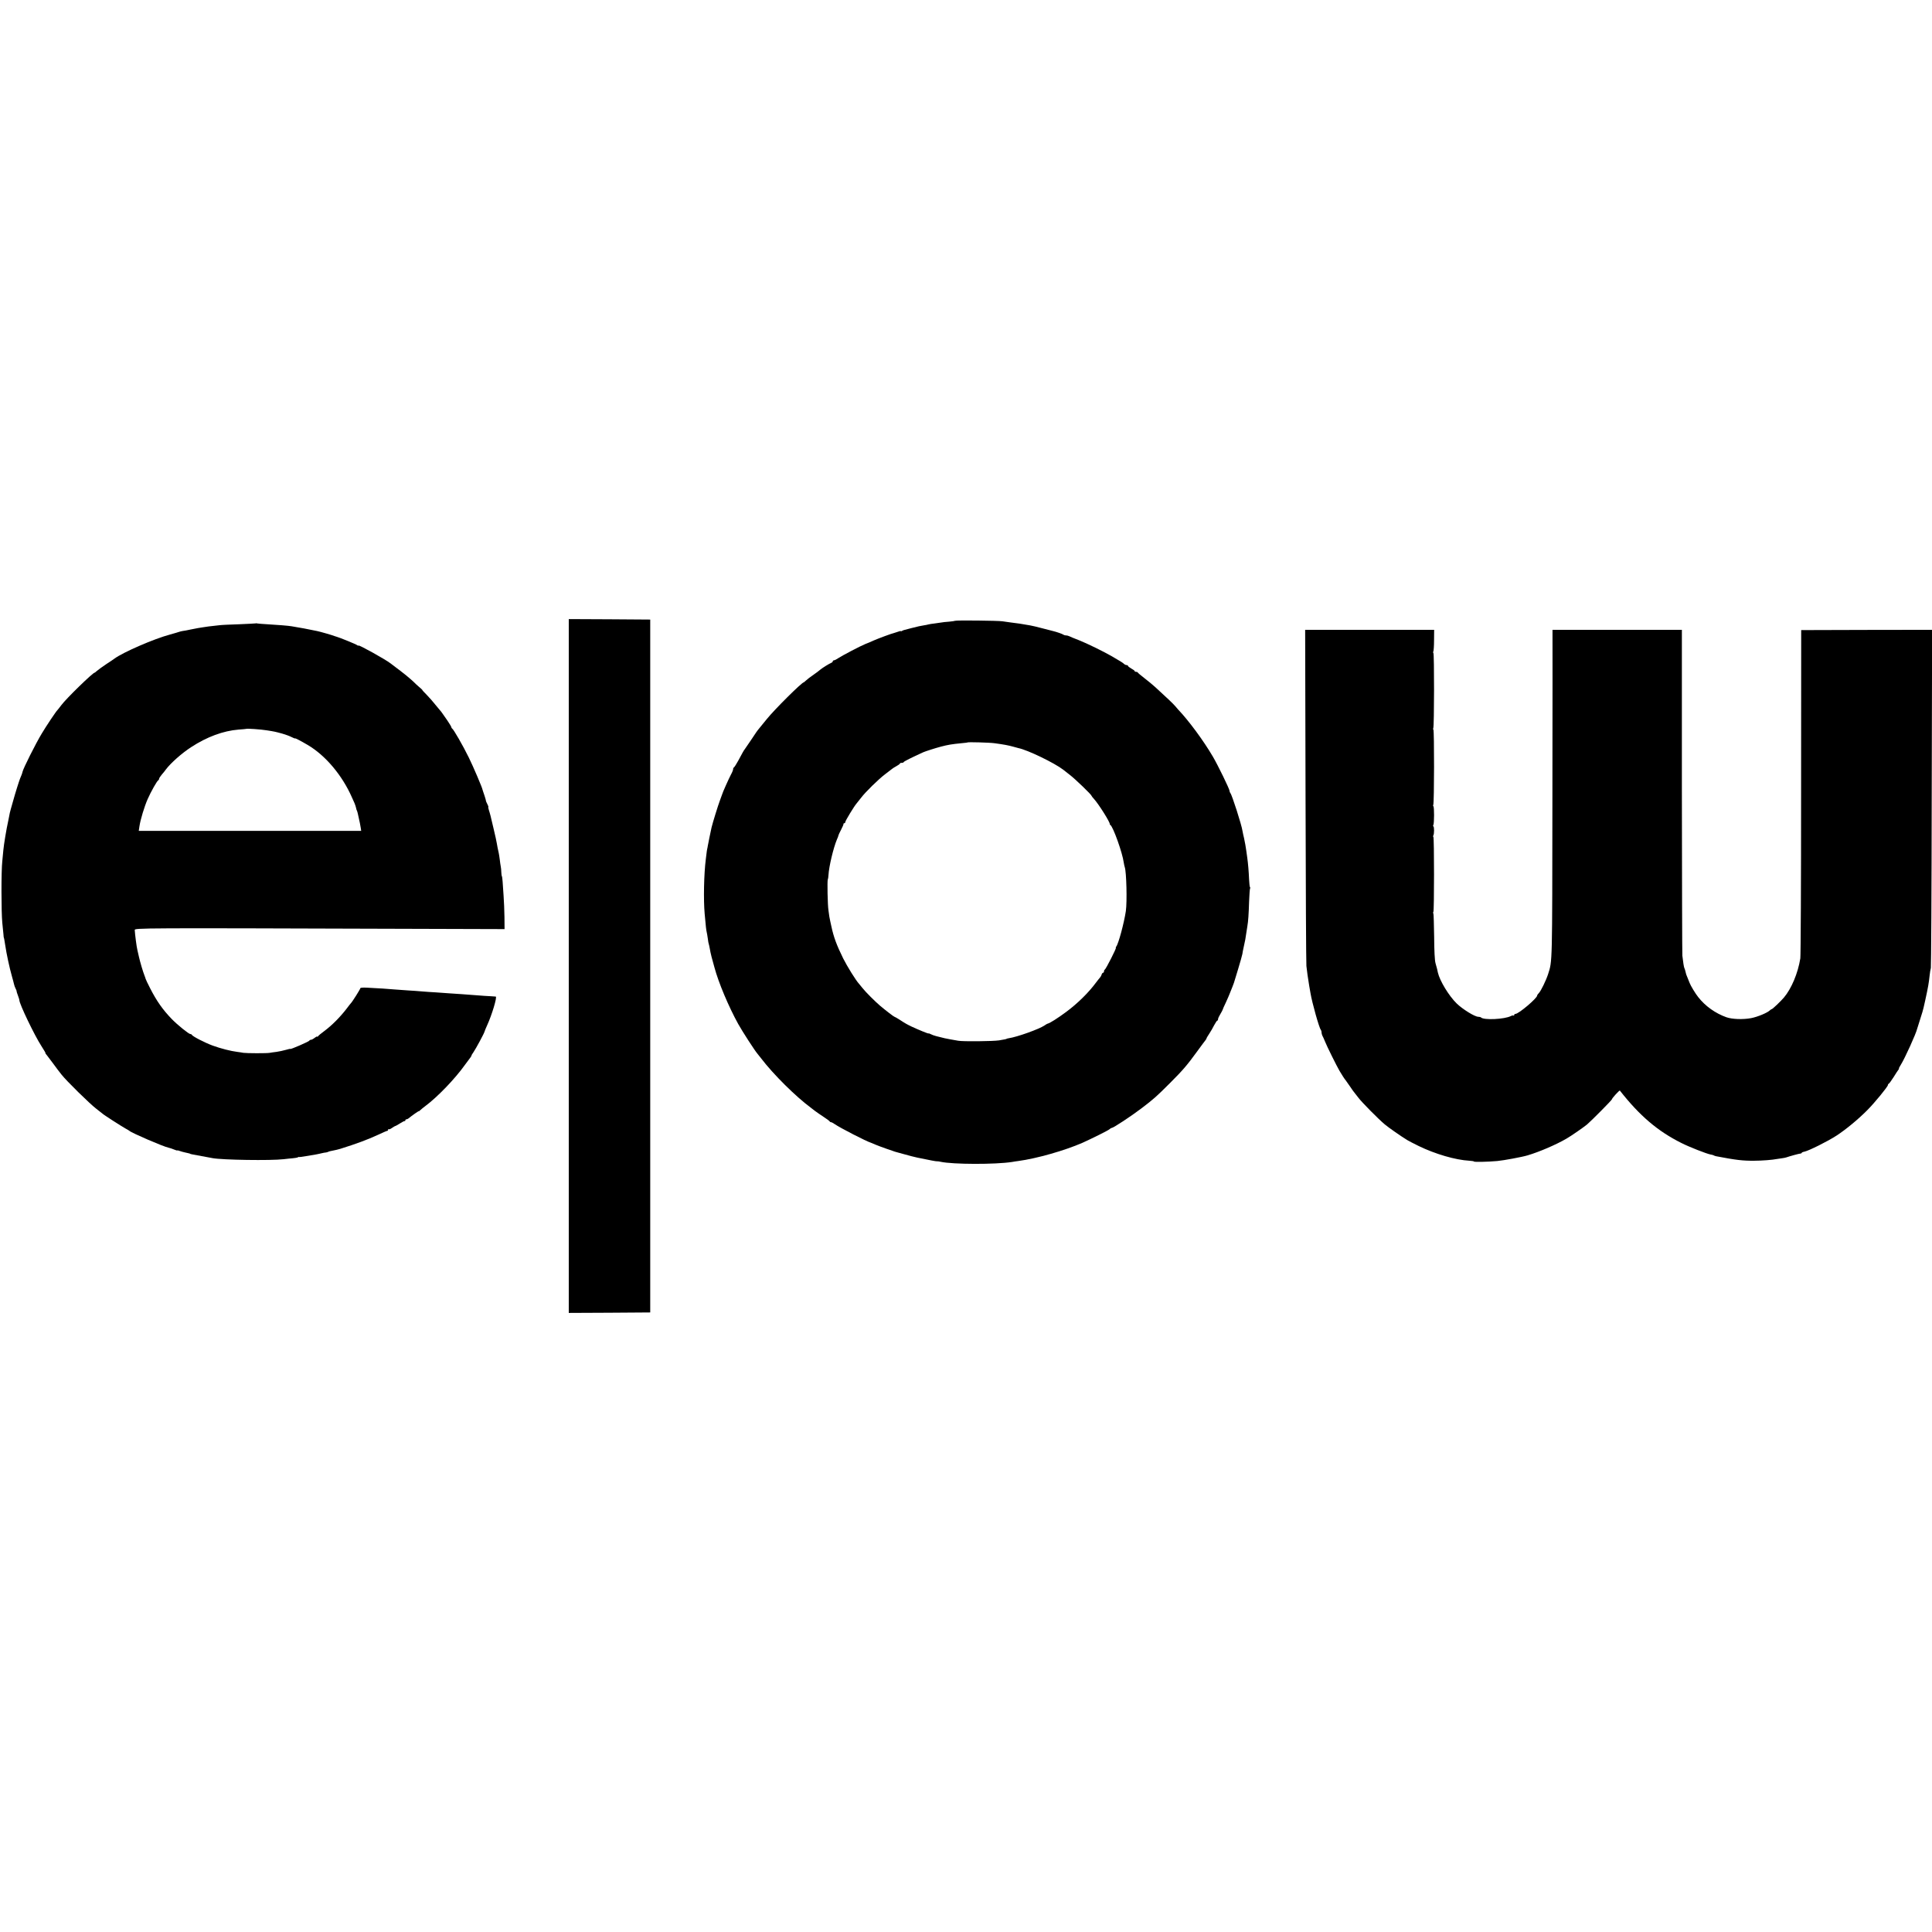
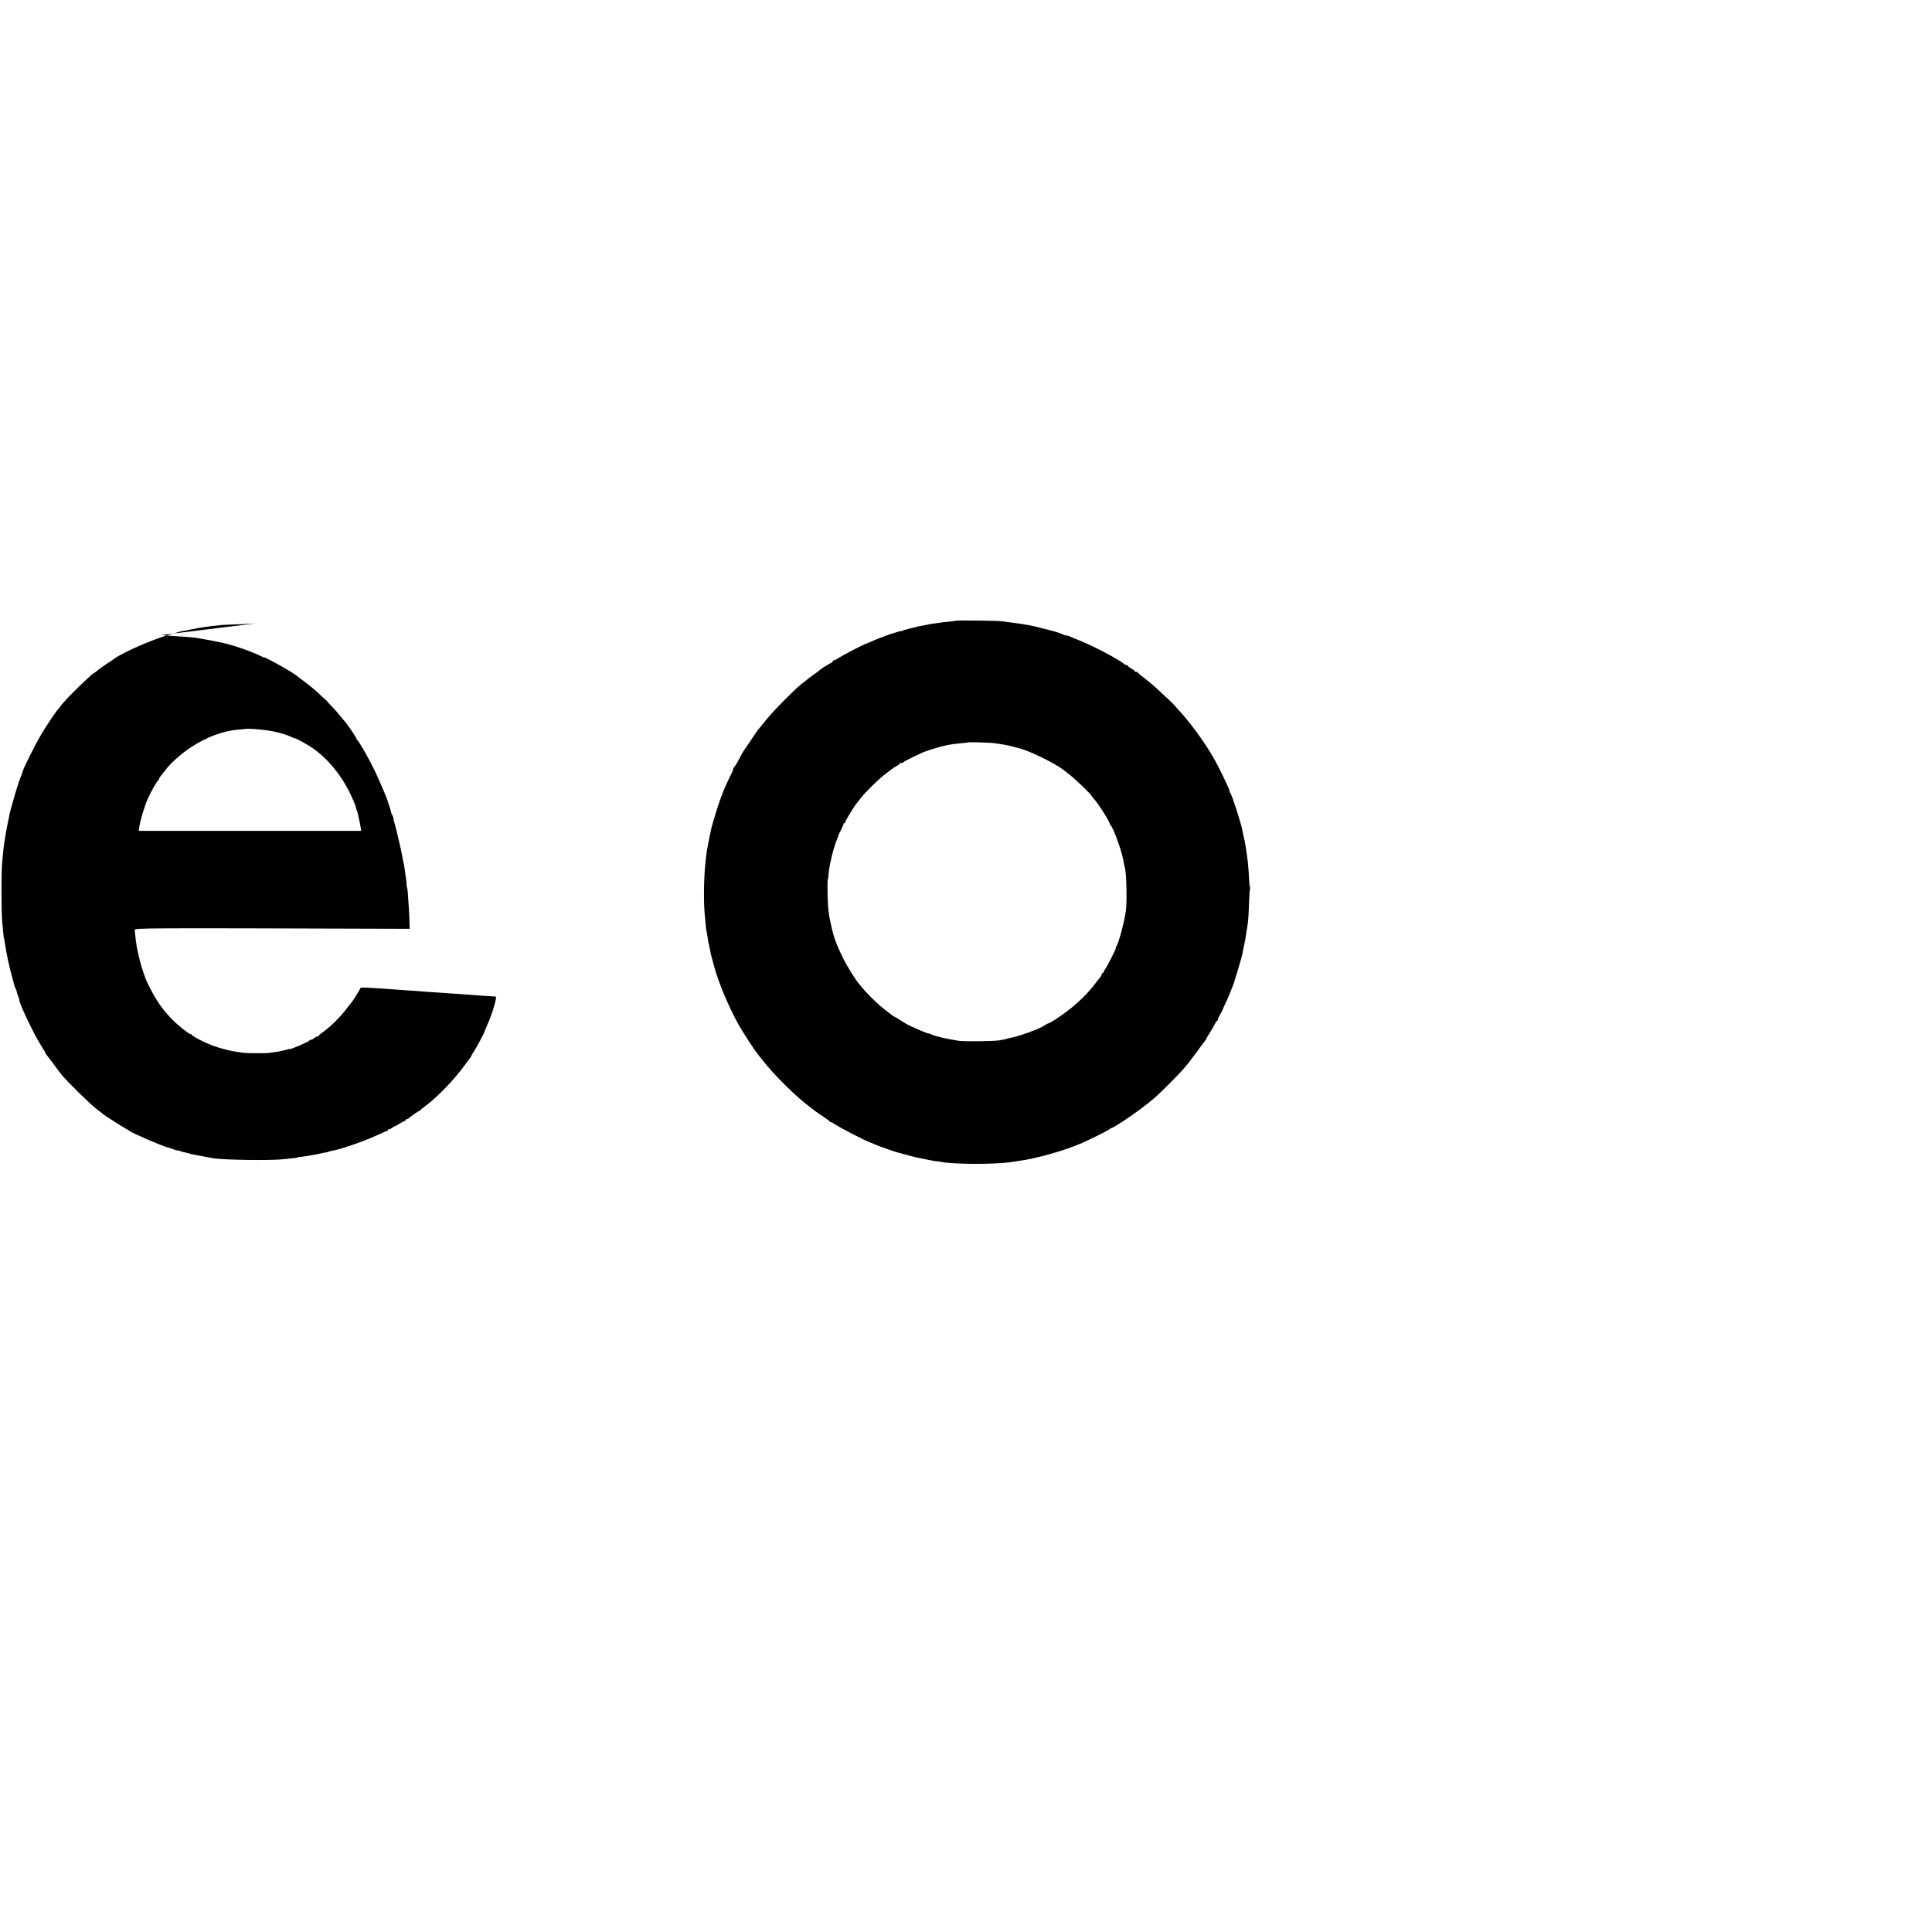
<svg xmlns="http://www.w3.org/2000/svg" version="1.0" width="2016pt" height="2016pt" viewBox="0 0 2016 2016" preserveAspectRatio="xMidYMid meet">
  <g transform="translate(0,2016) scale(0.1,-0.1)" fill="#000000" stroke="none">
-     <path d="M5935 10080 l0 -3620 425 2 425 3 0 3615 0 3615 -425 3 -425 2 0 -3620z" />
    <path d="M9965 13682 c-2 -2 -30 -6 -62 -9 -32 -2 -69 -6 -83 -9 -14 -2 -45 -7 -70 -10 -25 -3 -53 -7 -63 -10 -10 -3 -30 -7 -45 -9 -37 -6 -62 -11 -135 -30 -34 -9 -66 -18 -72 -19 -5 -1 -16 -5 -22 -9 -7 -5 -13 -6 -13 -3 0 3 -12 1 -27 -5 -16 -6 -35 -12 -43 -14 -25 -5 -162 -56 -215 -79 -27 -13 -66 -29 -85 -36 -50 -20 -239 -119 -280 -146 -19 -13 -40 -24 -47 -24 -7 0 -13 -5 -13 -10 0 -6 -8 -14 -17 -17 -18 -7 -88 -50 -110 -68 -27 -22 -40 -32 -73 -55 -43 -30 -56 -40 -81 -62 -10 -10 -21 -18 -22 -18 -20 0 -307 -285 -387 -385 -36 -44 -69 -85 -75 -92 -25 -30 -34 -43 -90 -128 -33 -49 -62 -92 -65 -95 -6 -6 -24 -37 -68 -120 -20 -36 -39 -66 -44 -68 -4 -2 -8 -10 -8 -18 0 -9 -10 -34 -23 -57 -21 -39 -91 -196 -92 -207 -1 -3 -11 -31 -23 -63 -20 -53 -75 -231 -87 -281 -10 -44 -36 -172 -40 -196 -2 -14 -4 -25 -5 -25 -1 0 -6 -32 -15 -110 -20 -157 -25 -423 -12 -570 12 -136 16 -169 21 -190 3 -11 8 -42 12 -70 3 -27 8 -53 10 -56 2 -4 6 -24 10 -45 3 -22 12 -61 19 -89 8 -27 21 -75 29 -106 43 -162 150 -415 249 -594 44 -79 174 -280 202 -312 5 -6 21 -26 35 -44 130 -171 365 -403 525 -521 6 -4 24 -18 40 -31 17 -12 57 -41 90 -62 33 -22 62 -43 63 -47 2 -5 8 -8 14 -8 5 0 23 -9 38 -20 54 -38 332 -181 380 -195 3 -1 23 -9 45 -19 22 -9 74 -29 115 -43 41 -14 82 -28 90 -31 8 -3 20 -6 25 -7 6 -1 42 -11 80 -22 39 -11 95 -26 125 -32 130 -27 201 -41 208 -39 4 1 21 -1 37 -5 127 -28 571 -29 745 -2 14 3 43 7 65 10 195 26 487 110 670 190 98 44 271 130 283 142 7 7 17 13 22 13 17 0 205 124 310 204 130 99 156 122 300 266 132 132 177 184 283 330 42 58 81 110 87 117 5 7 10 15 10 18 0 4 13 25 28 48 15 23 39 63 52 90 14 26 28 47 32 47 5 0 8 7 8 15 0 9 11 32 24 53 12 20 23 41 24 45 0 4 15 38 33 75 17 37 37 83 44 102 7 19 19 49 26 65 6 17 13 35 15 40 2 6 21 69 43 141 22 72 42 144 45 160 2 16 7 40 10 54 20 90 24 112 31 165 4 22 8 54 11 70 9 52 14 126 18 257 3 70 7 131 10 136 3 5 3 12 -1 15 -3 4 -7 39 -9 79 -3 79 -11 172 -19 228 -6 48 -16 111 -20 135 -12 64 -16 82 -22 105 -3 14 -7 32 -8 40 -9 63 -110 377 -126 394 -5 6 -9 16 -9 24 0 18 -122 269 -174 357 -97 166 -253 377 -363 492 -6 7 -20 23 -30 35 -18 22 -95 95 -208 198 -28 25 -79 68 -115 95 -36 28 -66 53 -68 58 -2 4 -10 7 -18 7 -8 0 -14 3 -14 8 0 4 -16 16 -35 26 -19 11 -35 23 -35 28 0 4 -6 8 -14 8 -8 0 -21 6 -28 13 -12 12 -35 26 -128 80 -81 47 -261 135 -340 166 -47 18 -93 37 -102 42 -10 5 -26 9 -36 9 -10 0 -22 4 -27 8 -8 7 -72 29 -110 38 -5 1 -53 13 -105 27 -52 14 -111 28 -130 31 -69 13 -156 26 -205 31 -27 4 -66 9 -85 12 -41 7 -488 12 -495 5z m410 -1277 c98 -13 150 -23 200 -37 22 -6 45 -12 51 -14 96 -19 377 -155 469 -226 6 -4 37 -29 70 -55 56 -43 225 -206 225 -217 0 -3 11 -17 24 -31 49 -53 172 -248 166 -264 -1 -2 2 -7 7 -10 29 -20 126 -291 139 -391 3 -19 8 -42 11 -50 17 -49 25 -358 11 -457 -19 -126 -77 -341 -100 -370 -6 -7 -7 -13 -4 -13 9 0 -105 -224 -116 -228 -4 -2 -8 -10 -8 -18 0 -8 -4 -14 -9 -14 -5 0 -13 -9 -16 -20 -3 -11 -12 -26 -18 -32 -7 -7 -25 -31 -42 -53 -77 -104 -191 -216 -308 -303 -86 -64 -177 -122 -194 -123 -5 -1 -19 -9 -33 -19 -55 -38 -286 -121 -375 -134 -11 -2 -20 -4 -20 -5 0 -3 -24 -8 -80 -17 -65 -10 -376 -13 -425 -4 -25 4 -61 11 -80 14 -34 5 -81 16 -150 34 -20 5 -45 14 -58 21 -12 6 -22 10 -22 7 0 -5 -105 38 -180 73 -47 23 -59 29 -128 74 -24 15 -45 27 -48 27 -6 0 -93 67 -150 115 -53 45 -153 145 -184 185 -14 18 -30 37 -36 44 -33 35 -125 184 -166 266 -69 140 -100 226 -123 335 -3 11 -8 34 -11 50 -4 17 -8 39 -10 50 -1 11 -6 40 -9 65 -9 53 -14 311 -7 324 3 5 6 25 7 45 5 90 51 282 88 371 9 19 16 38 16 43 0 4 13 31 28 60 15 28 26 55 25 60 -1 4 3 7 8 7 6 0 10 5 10 11 0 14 94 168 118 195 9 11 30 37 47 59 43 58 185 197 252 247 32 24 63 48 69 53 6 6 27 19 47 30 20 11 37 23 37 27 0 5 9 8 20 8 11 0 20 4 20 8 0 6 88 50 205 103 23 10 129 44 183 58 72 19 112 26 216 36 33 3 61 6 62 8 5 5 230 -1 279 -8z" />
-     <path d="M2668 13655 c-2 -1 -79 -5 -173 -9 -93 -3 -186 -7 -205 -10 -96 -10 -148 -17 -175 -22 -16 -3 -39 -7 -50 -8 -11 -2 -46 -9 -77 -15 -32 -7 -68 -14 -80 -15 -13 -2 -30 -6 -38 -9 -8 -3 -51 -16 -95 -28 -169 -45 -492 -186 -580 -251 -5 -5 -44 -30 -86 -58 -41 -28 -85 -59 -97 -70 -12 -11 -23 -20 -26 -20 -18 0 -296 -270 -346 -338 -19 -26 -38 -49 -41 -52 -12 -10 -116 -165 -163 -244 -62 -102 -193 -363 -201 -400 -2 -13 -14 -44 -26 -71 -9 -22 -51 -155 -70 -225 -16 -56 -13 -48 -27 -95 -6 -22 -14 -53 -16 -70 -3 -16 -8 -41 -11 -55 -18 -80 -45 -243 -50 -300 -2 -19 -7 -71 -11 -115 -12 -104 -11 -536 0 -645 4 -47 10 -101 12 -120 1 -19 3 -35 4 -35 2 0 7 -29 15 -81 13 -88 43 -229 70 -324 9 -30 18 -66 21 -79 3 -13 10 -34 16 -45 6 -12 11 -23 11 -26 -1 -6 6 -26 19 -62 6 -15 10 -31 10 -35 1 -40 156 -364 231 -480 26 -40 45 -73 42 -73 -3 0 2 -8 11 -17 8 -10 39 -51 68 -90 29 -40 68 -92 87 -115 52 -67 298 -308 364 -358 33 -25 62 -48 65 -51 7 -9 198 -132 240 -155 19 -10 37 -21 40 -24 19 -20 357 -166 409 -176 13 -3 39 -11 57 -19 19 -8 34 -12 34 -10 0 3 11 0 25 -5 14 -5 38 -12 53 -15 38 -8 57 -13 57 -15 0 -2 20 -6 120 -24 50 -9 100 -18 113 -21 100 -19 606 -27 742 -11 30 4 74 8 96 10 23 2 46 6 53 10 6 4 11 5 11 3 0 -2 33 2 73 9 39 7 88 15 107 18 19 4 46 9 60 13 14 3 32 7 40 7 8 1 20 4 25 7 6 4 28 9 50 13 22 4 56 12 75 18 167 52 287 97 389 144 51 24 97 44 102 44 5 0 9 5 9 12 0 6 3 8 6 5 4 -4 19 2 34 13 16 11 31 20 34 20 4 0 25 12 49 27 23 15 45 26 50 25 4 -1 7 3 7 8 0 6 5 10 10 10 6 0 16 4 23 10 36 30 107 79 107 75 0 -3 8 3 18 13 10 9 33 28 52 42 126 94 309 284 412 429 26 36 52 71 58 78 5 7 10 15 10 19 0 3 8 18 19 32 28 41 113 199 117 217 1 6 13 35 27 66 49 106 107 298 90 300 -4 0 -30 2 -58 4 -27 1 -88 5 -135 9 -47 3 -119 9 -160 12 -41 2 -102 7 -135 9 -33 3 -96 7 -140 10 -44 2 -109 7 -145 10 -36 3 -99 8 -140 10 -41 3 -104 7 -139 10 -65 6 -171 13 -293 19 -41 2 -68 0 -68 -6 0 -9 -86 -146 -100 -158 -3 -3 -21 -25 -39 -50 -71 -93 -158 -180 -236 -238 -33 -24 -63 -49 -67 -56 -4 -6 -8 -7 -8 -3 0 5 -12 -1 -26 -12 -15 -12 -32 -21 -40 -21 -7 0 -14 -4 -16 -9 -3 -9 -198 -94 -198 -86 0 2 -21 -2 -47 -10 -27 -8 -70 -17 -98 -21 -27 -3 -59 -8 -70 -10 -27 -6 -244 -5 -275 0 -14 3 -43 7 -65 10 -66 8 -172 35 -257 66 -81 30 -210 96 -216 112 -2 4 -9 8 -16 8 -16 0 -135 96 -193 156 -94 97 -158 188 -225 319 -26 50 -47 95 -48 100 -1 6 -7 21 -12 35 -17 42 -46 142 -58 195 -7 28 -14 59 -16 70 -9 36 -25 162 -28 210 -1 22 31 22 2869 13 l990 -3 -1 125 c-1 69 -5 168 -9 220 -3 52 -8 118 -10 147 -2 28 -5 55 -8 60 -3 4 -5 24 -6 43 0 19 -3 46 -6 60 -3 14 -7 45 -10 70 -3 25 -8 56 -11 70 -11 49 -14 65 -19 95 -2 17 -18 89 -35 160 -33 142 -34 145 -49 193 -5 17 -8 32 -5 32 2 0 -2 13 -11 30 -8 16 -15 31 -14 32 1 2 -6 28 -16 58 -11 30 -19 57 -20 60 -2 19 -98 244 -143 335 -60 123 -161 298 -174 303 -4 2 -8 8 -8 13 0 6 -19 37 -42 71 -24 33 -47 67 -53 76 -5 8 -17 23 -25 32 -8 9 -31 36 -50 60 -19 25 -58 69 -86 98 -28 28 -50 52 -47 52 2 0 -13 15 -34 32 -21 18 -47 42 -58 54 -11 11 -45 40 -75 65 -62 49 -60 48 -115 89 -22 16 -44 33 -50 38 -54 42 -335 198 -335 186 0 -4 -6 -2 -13 4 -12 10 -185 80 -212 87 -5 1 -17 5 -25 8 -21 9 -150 46 -180 52 -14 2 -47 9 -75 15 -49 10 -73 15 -135 25 -16 3 -42 7 -57 10 -36 6 -146 15 -253 21 -47 3 -93 6 -102 8 -9 2 -18 3 -20 1z m117 -1116 c82 -13 82 -13 160 -34 32 -9 76 -25 97 -36 21 -11 38 -17 38 -14 0 4 57 -25 130 -68 186 -109 361 -317 462 -547 8 -19 20 -46 27 -60 6 -14 13 -35 16 -48 2 -12 6 -26 9 -30 3 -5 7 -19 10 -33 18 -80 28 -127 31 -151 l4 -28 -1161 0 -1160 0 7 47 c10 70 52 208 86 285 34 77 98 191 111 196 4 2 8 9 8 15 0 7 13 26 28 44 15 17 35 42 44 55 49 65 164 168 263 232 164 107 334 170 495 183 41 3 76 6 77 7 7 6 157 -5 218 -15z" />
-     <path d="M13623 11861 c2 -949 6 -1751 9 -1781 7 -63 15 -119 29 -205 6 -33 12 -69 14 -80 16 -97 90 -361 107 -380 4 -5 8 -17 8 -27 0 -10 4 -26 9 -36 6 -9 18 -37 28 -62 19 -48 121 -254 151 -305 23 -39 55 -89 62 -95 3 -3 23 -32 45 -64 22 -33 44 -64 50 -70 5 -6 23 -29 40 -51 34 -46 209 -223 275 -278 38 -32 168 -123 235 -164 11 -7 65 -35 120 -62 171 -83 382 -145 527 -153 27 -2 48 -5 48 -8 0 -7 146 -4 244 5 66 6 260 42 316 59 125 37 298 112 405 174 49 28 177 117 215 148 48 41 260 255 260 263 0 11 78 96 83 91 207 -264 396 -424 642 -547 83 -42 262 -112 304 -120 14 -2 28 -6 33 -9 4 -3 16 -7 25 -9 209 -40 279 -48 397 -47 80 0 194 9 237 18 13 2 38 6 54 8 17 2 37 6 45 9 31 11 135 40 148 40 6 0 12 4 12 7 0 4 13 10 30 13 46 10 245 109 335 168 98 64 227 171 319 264 78 78 216 247 216 263 0 6 4 12 9 14 5 2 27 32 50 68 22 36 45 71 51 78 6 6 8 12 5 12 -3 0 6 18 20 40 41 65 159 325 170 375 1 5 5 17 8 25 3 8 13 40 22 70 9 30 21 66 25 80 5 14 18 68 29 120 32 147 37 178 46 260 3 30 9 66 13 80 3 14 8 813 9 1777 l4 1751 -683 -1 -683 -2 -1 -1690 c0 -929 -4 -1710 -8 -1735 -25 -156 -92 -315 -171 -409 -31 -37 -119 -121 -127 -121 -4 0 -13 -6 -20 -13 -27 -26 -128 -68 -195 -81 -85 -16 -198 -12 -258 9 -115 41 -221 116 -295 211 -29 36 -79 119 -90 149 -7 17 -17 41 -22 55 -12 28 -15 35 -22 68 -3 12 -7 26 -10 30 -5 8 -14 67 -21 130 -2 20 -4 794 -5 1719 l0 1681 -675 0 -675 0 0 -27 c1 -14 0 -784 -1 -1710 -2 -1775 0 -1714 -45 -1856 -21 -65 -74 -174 -96 -197 -10 -10 -18 -21 -18 -26 0 -28 -193 -192 -227 -192 -7 0 -13 -5 -13 -12 0 -6 -3 -8 -6 -5 -4 3 -16 1 -28 -5 -63 -34 -283 -45 -312 -15 -4 4 -17 7 -28 7 -37 0 -164 79 -225 138 -83 81 -177 237 -197 323 -2 11 -6 27 -8 37 -2 9 -10 37 -17 62 -8 29 -13 127 -14 276 -2 128 -5 236 -8 242 -4 5 -4 12 0 16 9 9 9 777 0 783 -4 2 -4 10 0 16 9 15 10 88 0 94 -4 2 -4 9 0 15 9 16 10 189 0 195 -4 2 -4 9 -1 15 10 16 11 779 1 785 -4 2 -4 9 -1 15 10 16 11 779 1 785 -4 2 -4 9 0 16 3 6 7 59 7 118 l1 107 -673 0 -673 0 4 -1727z" />
+     <path d="M2668 13655 c-2 -1 -79 -5 -173 -9 -93 -3 -186 -7 -205 -10 -96 -10 -148 -17 -175 -22 -16 -3 -39 -7 -50 -8 -11 -2 -46 -9 -77 -15 -32 -7 -68 -14 -80 -15 -13 -2 -30 -6 -38 -9 -8 -3 -51 -16 -95 -28 -169 -45 -492 -186 -580 -251 -5 -5 -44 -30 -86 -58 -41 -28 -85 -59 -97 -70 -12 -11 -23 -20 -26 -20 -18 0 -296 -270 -346 -338 -19 -26 -38 -49 -41 -52 -12 -10 -116 -165 -163 -244 -62 -102 -193 -363 -201 -400 -2 -13 -14 -44 -26 -71 -9 -22 -51 -155 -70 -225 -16 -56 -13 -48 -27 -95 -6 -22 -14 -53 -16 -70 -3 -16 -8 -41 -11 -55 -18 -80 -45 -243 -50 -300 -2 -19 -7 -71 -11 -115 -12 -104 -11 -536 0 -645 4 -47 10 -101 12 -120 1 -19 3 -35 4 -35 2 0 7 -29 15 -81 13 -88 43 -229 70 -324 9 -30 18 -66 21 -79 3 -13 10 -34 16 -45 6 -12 11 -23 11 -26 -1 -6 6 -26 19 -62 6 -15 10 -31 10 -35 1 -40 156 -364 231 -480 26 -40 45 -73 42 -73 -3 0 2 -8 11 -17 8 -10 39 -51 68 -90 29 -40 68 -92 87 -115 52 -67 298 -308 364 -358 33 -25 62 -48 65 -51 7 -9 198 -132 240 -155 19 -10 37 -21 40 -24 19 -20 357 -166 409 -176 13 -3 39 -11 57 -19 19 -8 34 -12 34 -10 0 3 11 0 25 -5 14 -5 38 -12 53 -15 38 -8 57 -13 57 -15 0 -2 20 -6 120 -24 50 -9 100 -18 113 -21 100 -19 606 -27 742 -11 30 4 74 8 96 10 23 2 46 6 53 10 6 4 11 5 11 3 0 -2 33 2 73 9 39 7 88 15 107 18 19 4 46 9 60 13 14 3 32 7 40 7 8 1 20 4 25 7 6 4 28 9 50 13 22 4 56 12 75 18 167 52 287 97 389 144 51 24 97 44 102 44 5 0 9 5 9 12 0 6 3 8 6 5 4 -4 19 2 34 13 16 11 31 20 34 20 4 0 25 12 49 27 23 15 45 26 50 25 4 -1 7 3 7 8 0 6 5 10 10 10 6 0 16 4 23 10 36 30 107 79 107 75 0 -3 8 3 18 13 10 9 33 28 52 42 126 94 309 284 412 429 26 36 52 71 58 78 5 7 10 15 10 19 0 3 8 18 19 32 28 41 113 199 117 217 1 6 13 35 27 66 49 106 107 298 90 300 -4 0 -30 2 -58 4 -27 1 -88 5 -135 9 -47 3 -119 9 -160 12 -41 2 -102 7 -135 9 -33 3 -96 7 -140 10 -44 2 -109 7 -145 10 -36 3 -99 8 -140 10 -41 3 -104 7 -139 10 -65 6 -171 13 -293 19 -41 2 -68 0 -68 -6 0 -9 -86 -146 -100 -158 -3 -3 -21 -25 -39 -50 -71 -93 -158 -180 -236 -238 -33 -24 -63 -49 -67 -56 -4 -6 -8 -7 -8 -3 0 5 -12 -1 -26 -12 -15 -12 -32 -21 -40 -21 -7 0 -14 -4 -16 -9 -3 -9 -198 -94 -198 -86 0 2 -21 -2 -47 -10 -27 -8 -70 -17 -98 -21 -27 -3 -59 -8 -70 -10 -27 -6 -244 -5 -275 0 -14 3 -43 7 -65 10 -66 8 -172 35 -257 66 -81 30 -210 96 -216 112 -2 4 -9 8 -16 8 -16 0 -135 96 -193 156 -94 97 -158 188 -225 319 -26 50 -47 95 -48 100 -1 6 -7 21 -12 35 -17 42 -46 142 -58 195 -7 28 -14 59 -16 70 -9 36 -25 162 -28 210 -1 22 31 22 2869 13 c-1 69 -5 168 -9 220 -3 52 -8 118 -10 147 -2 28 -5 55 -8 60 -3 4 -5 24 -6 43 0 19 -3 46 -6 60 -3 14 -7 45 -10 70 -3 25 -8 56 -11 70 -11 49 -14 65 -19 95 -2 17 -18 89 -35 160 -33 142 -34 145 -49 193 -5 17 -8 32 -5 32 2 0 -2 13 -11 30 -8 16 -15 31 -14 32 1 2 -6 28 -16 58 -11 30 -19 57 -20 60 -2 19 -98 244 -143 335 -60 123 -161 298 -174 303 -4 2 -8 8 -8 13 0 6 -19 37 -42 71 -24 33 -47 67 -53 76 -5 8 -17 23 -25 32 -8 9 -31 36 -50 60 -19 25 -58 69 -86 98 -28 28 -50 52 -47 52 2 0 -13 15 -34 32 -21 18 -47 42 -58 54 -11 11 -45 40 -75 65 -62 49 -60 48 -115 89 -22 16 -44 33 -50 38 -54 42 -335 198 -335 186 0 -4 -6 -2 -13 4 -12 10 -185 80 -212 87 -5 1 -17 5 -25 8 -21 9 -150 46 -180 52 -14 2 -47 9 -75 15 -49 10 -73 15 -135 25 -16 3 -42 7 -57 10 -36 6 -146 15 -253 21 -47 3 -93 6 -102 8 -9 2 -18 3 -20 1z m117 -1116 c82 -13 82 -13 160 -34 32 -9 76 -25 97 -36 21 -11 38 -17 38 -14 0 4 57 -25 130 -68 186 -109 361 -317 462 -547 8 -19 20 -46 27 -60 6 -14 13 -35 16 -48 2 -12 6 -26 9 -30 3 -5 7 -19 10 -33 18 -80 28 -127 31 -151 l4 -28 -1161 0 -1160 0 7 47 c10 70 52 208 86 285 34 77 98 191 111 196 4 2 8 9 8 15 0 7 13 26 28 44 15 17 35 42 44 55 49 65 164 168 263 232 164 107 334 170 495 183 41 3 76 6 77 7 7 6 157 -5 218 -15z" />
  </g>
</svg>